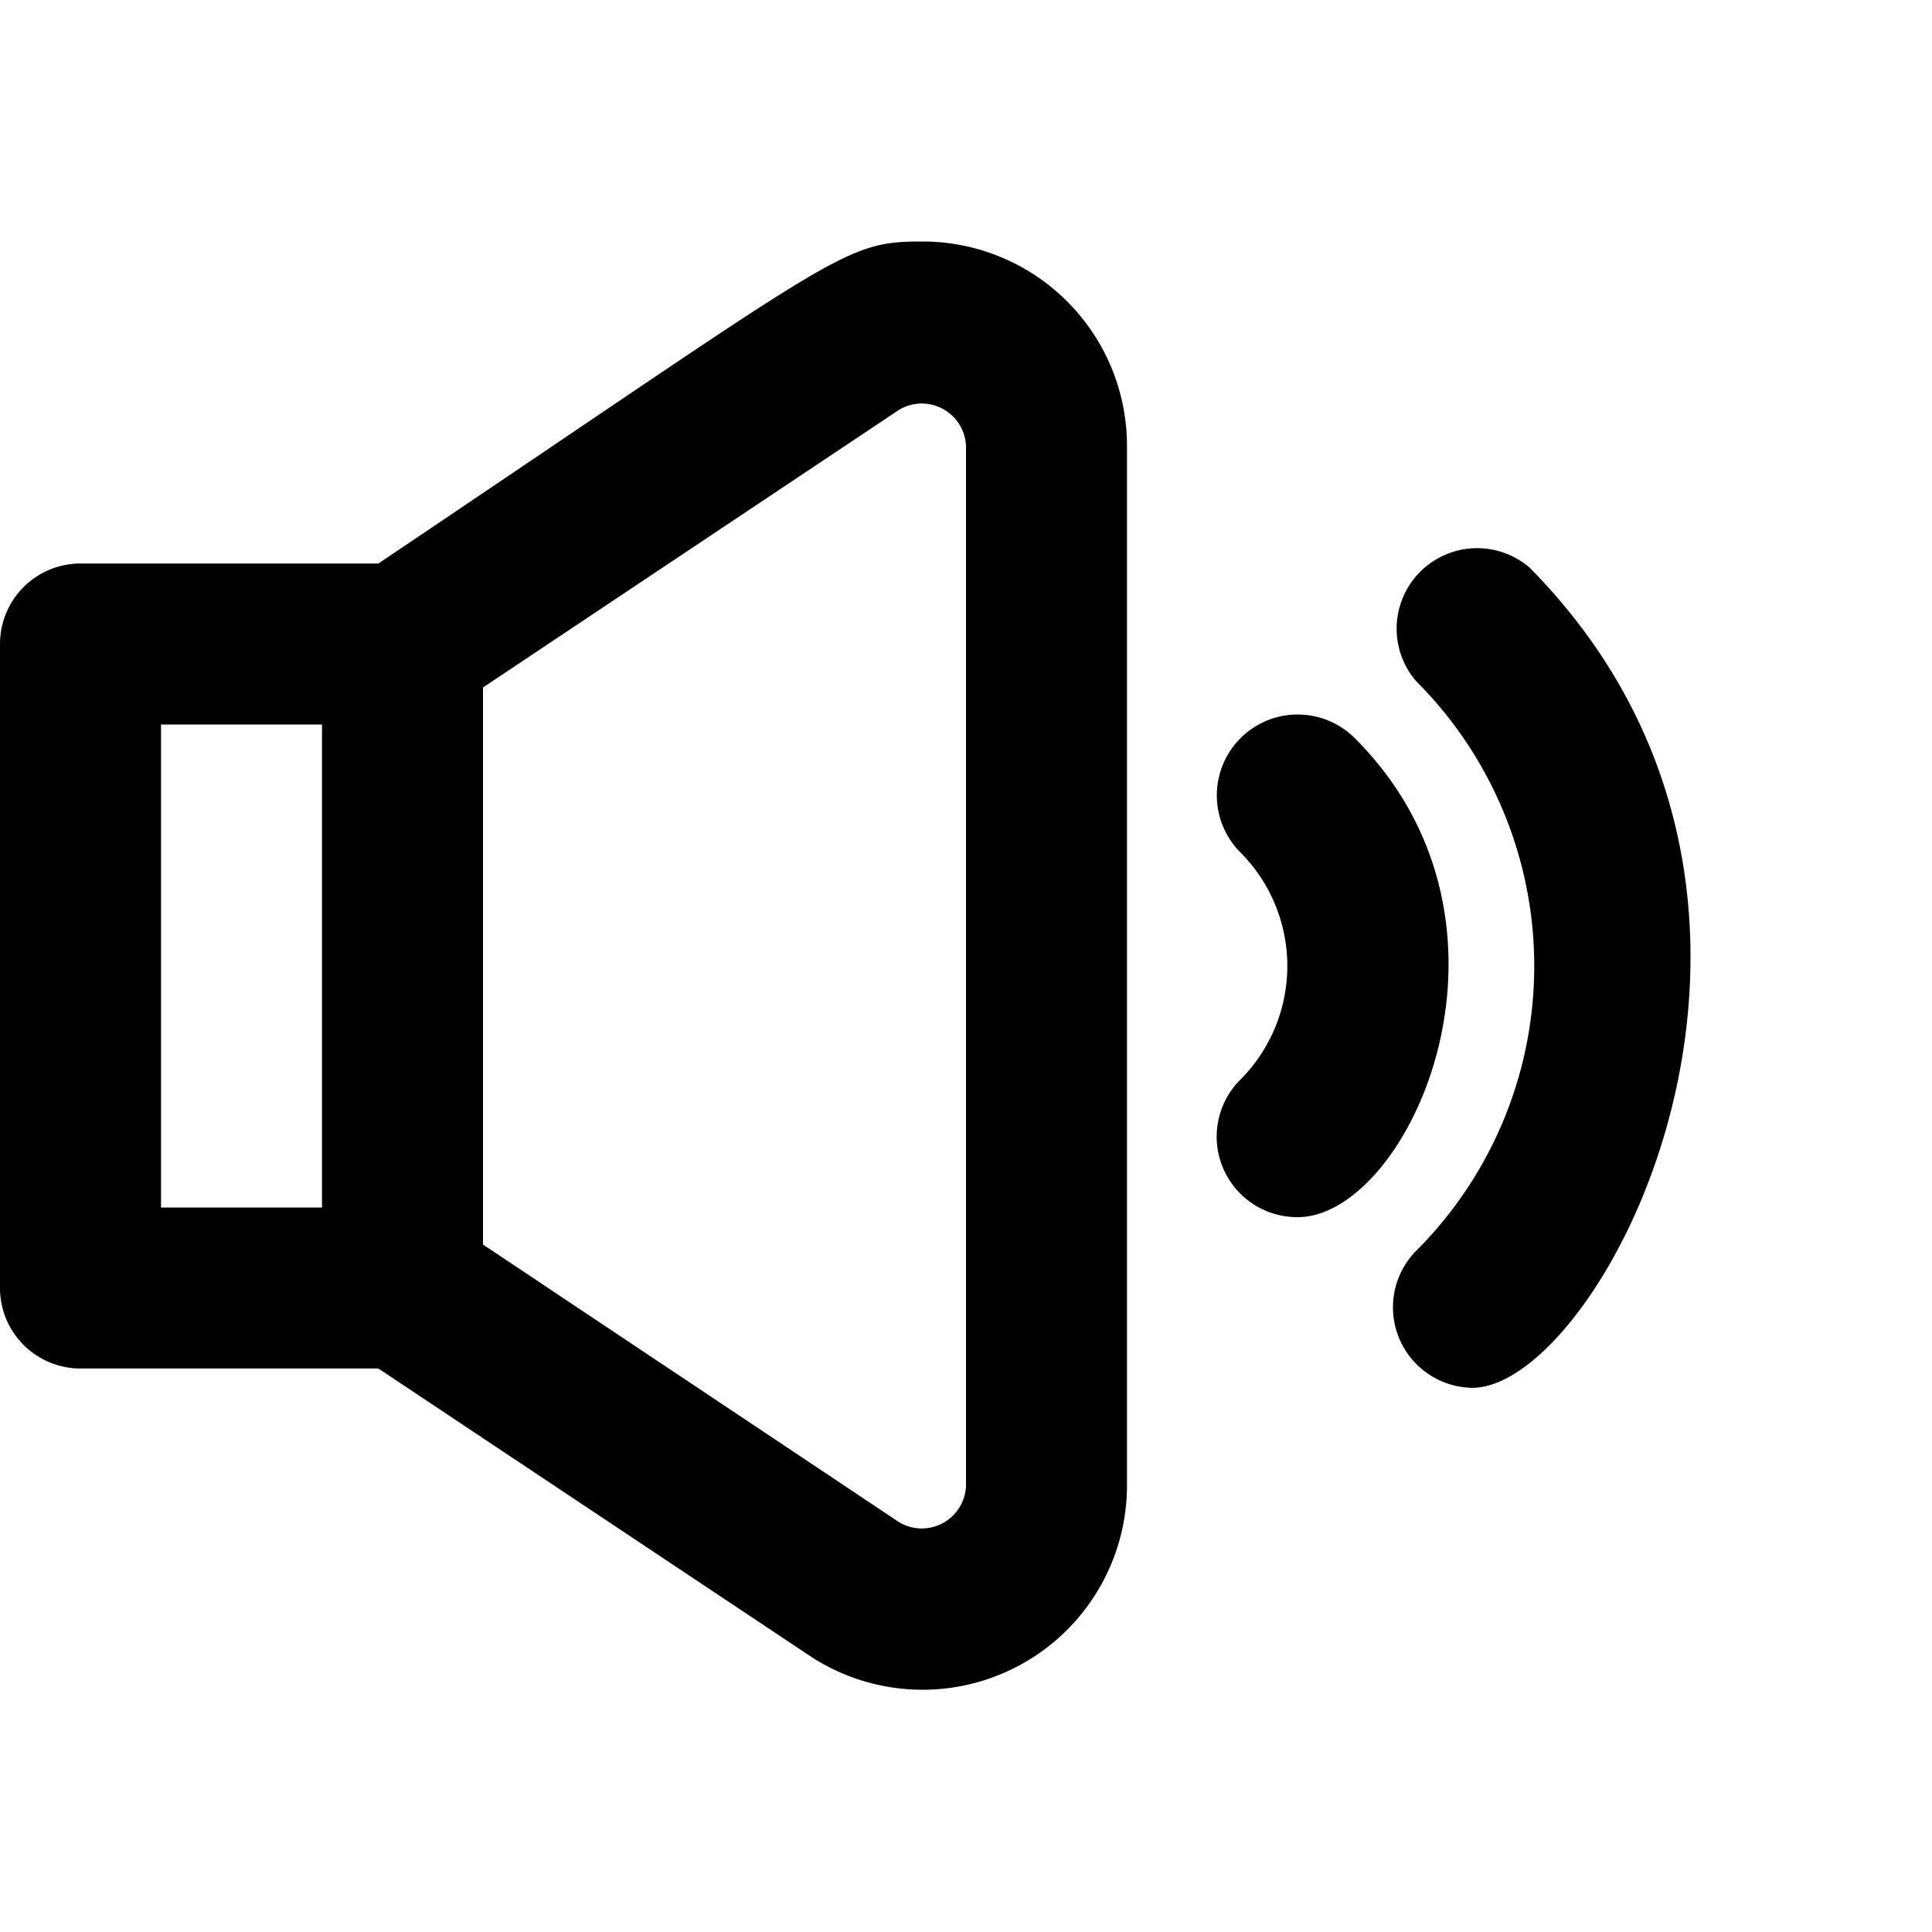
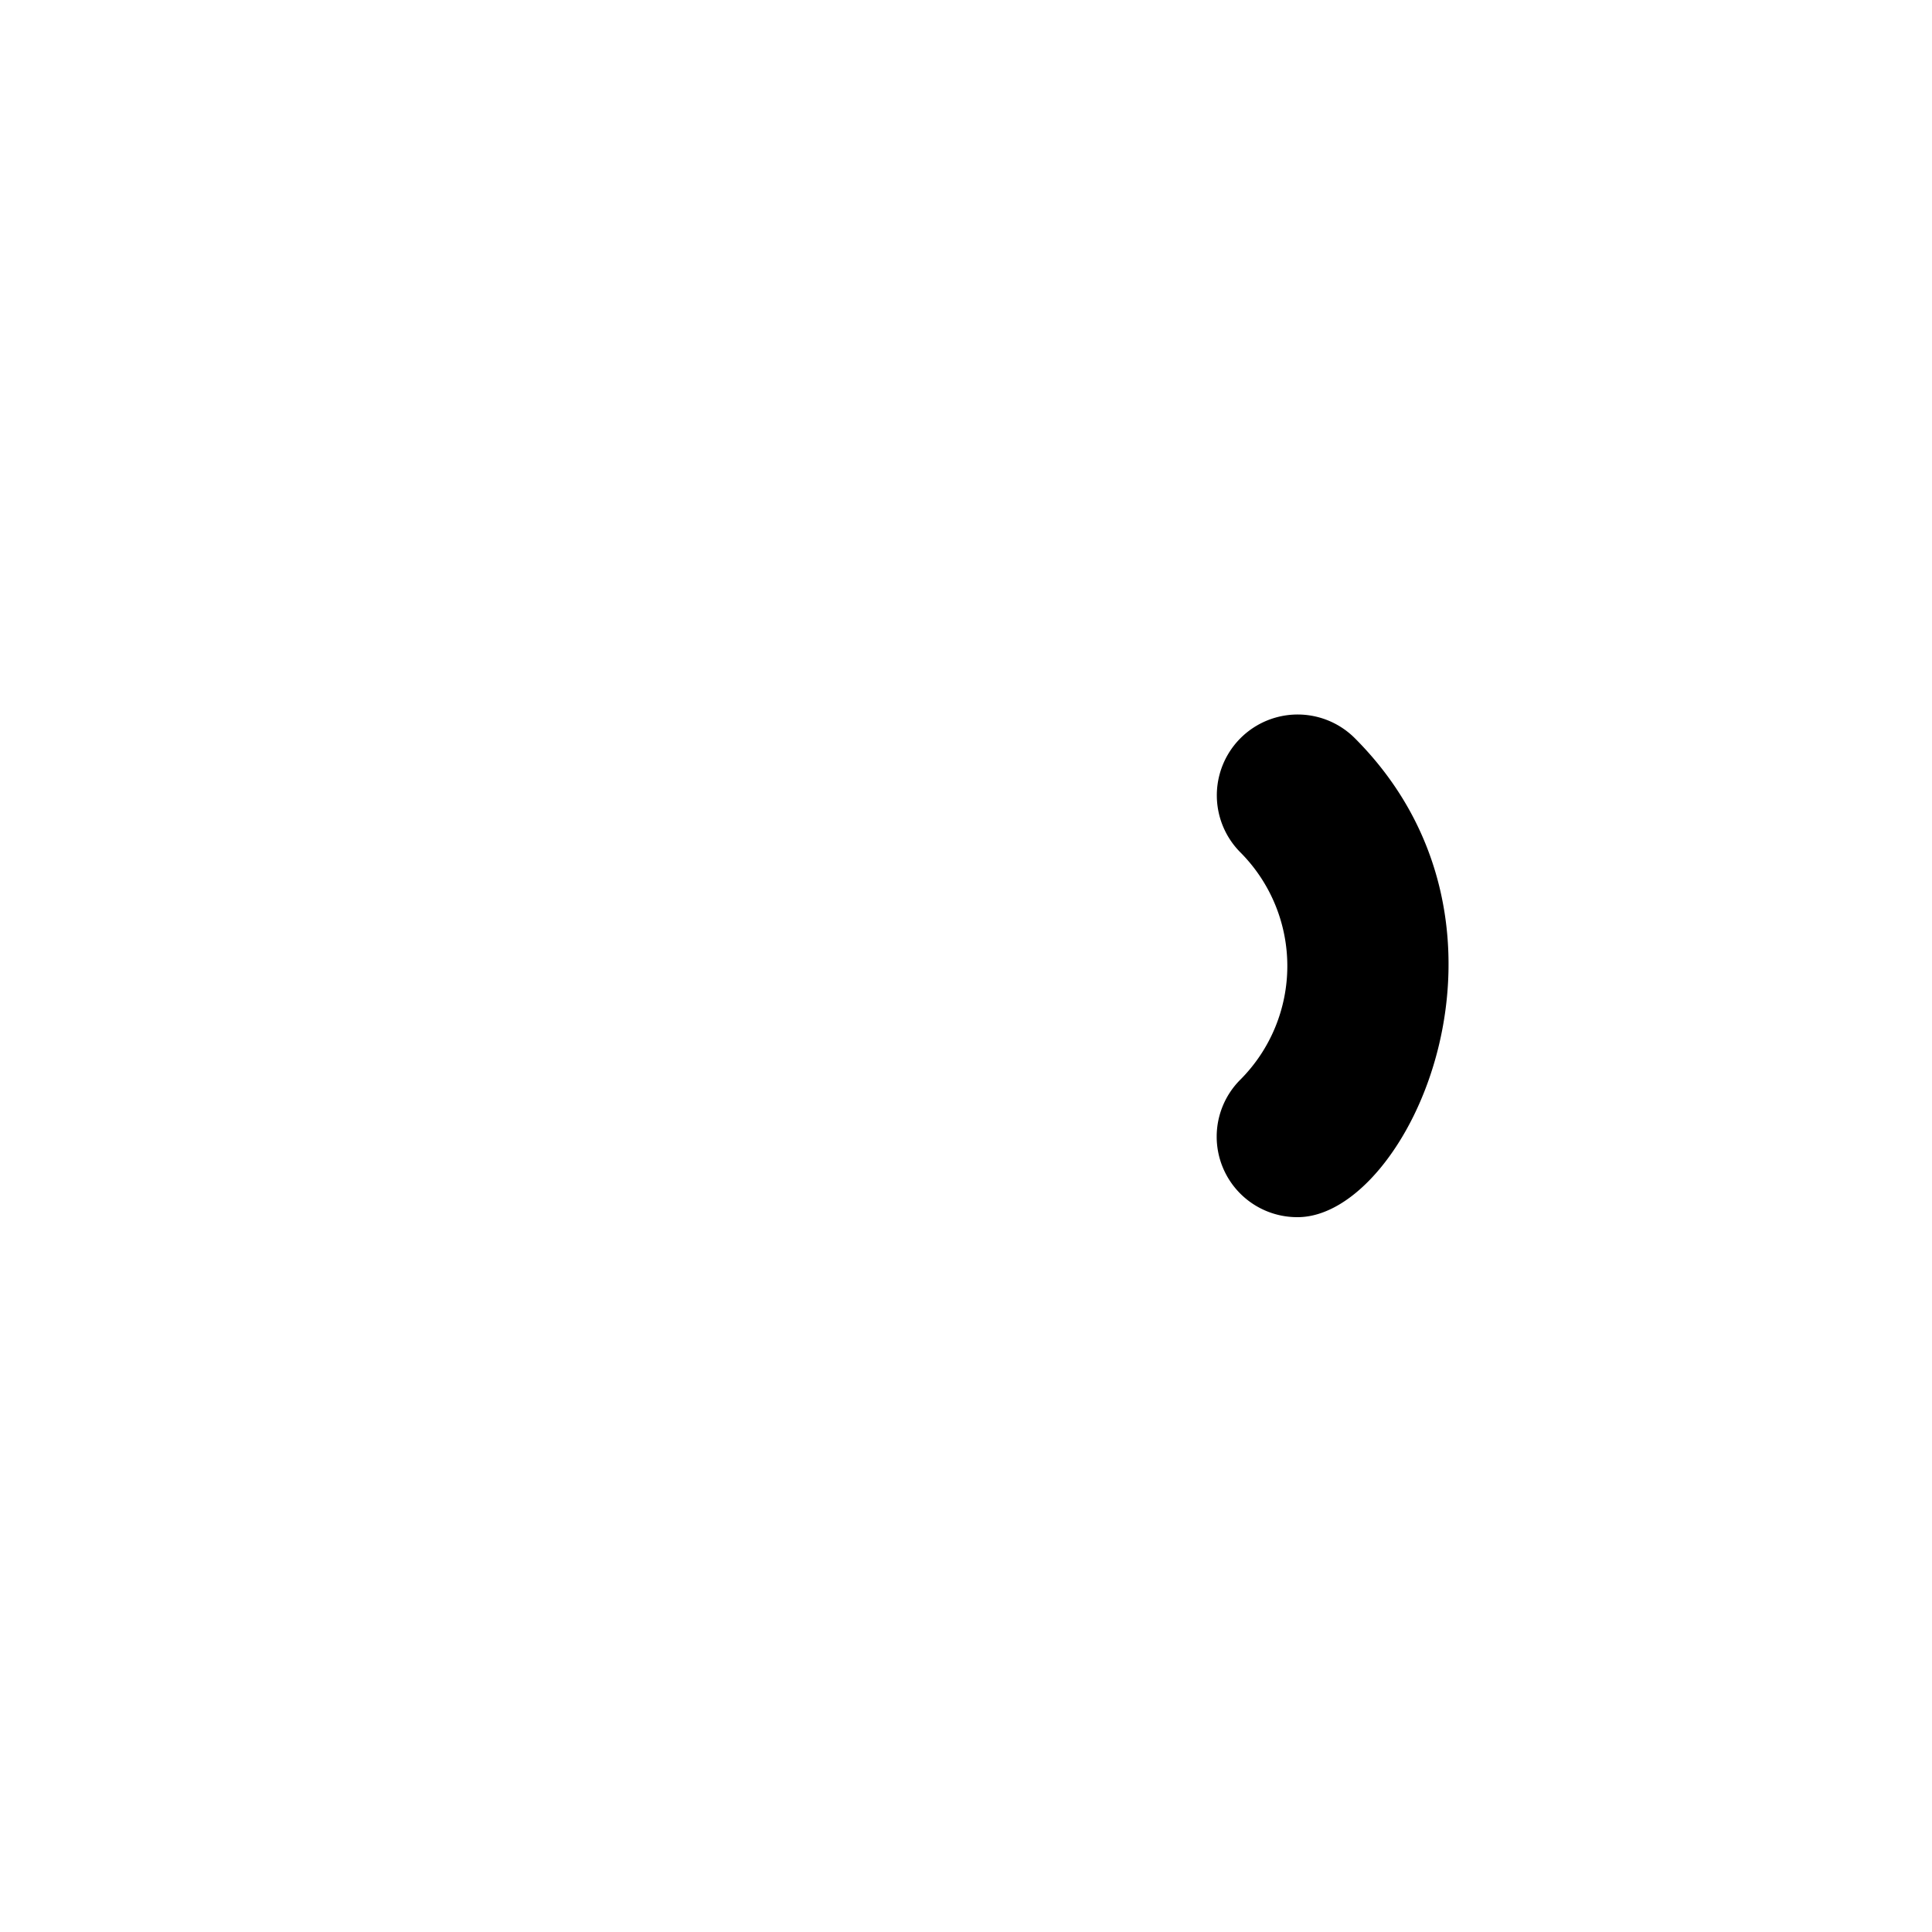
<svg xmlns="http://www.w3.org/2000/svg" viewBox="0 0 24 24">
  <title>medium audio</title>
  <g id="medium_audio" data-name="medium audio">
-     <path d="M11.46,3c-1,0-1,.13-6.76,4H1A1,1,0,0,0,0,8v8a1,1,0,0,0,1,1H4.7l5.36,3.57A2.54,2.54,0,0,0,14,18.46V5.54A2.54,2.54,0,0,0,11.46,3ZM2,9H4v6H2Zm10,9.46a.55.55,0,0,1-.83.45L6,15.46V8.54l5.17-3.45a.55.55,0,0,1,.83.45Z" />
    <path d="M16.83,9.17a1,1,0,0,0-1.42,1.42,2,2,0,0,1,0,2.82,1,1,0,0,0,.71,1.71C17.5,15.12,19.16,11.5,16.83,9.17Z" />
-     <path d="M19,7.05a1,1,0,0,0-1.41,1.41,5,5,0,0,1,0,7.08,1,1,0,0,0,.7,1.7C19.9,17.24,23.09,11.19,19,7.05Z" />
  </g>
</svg>